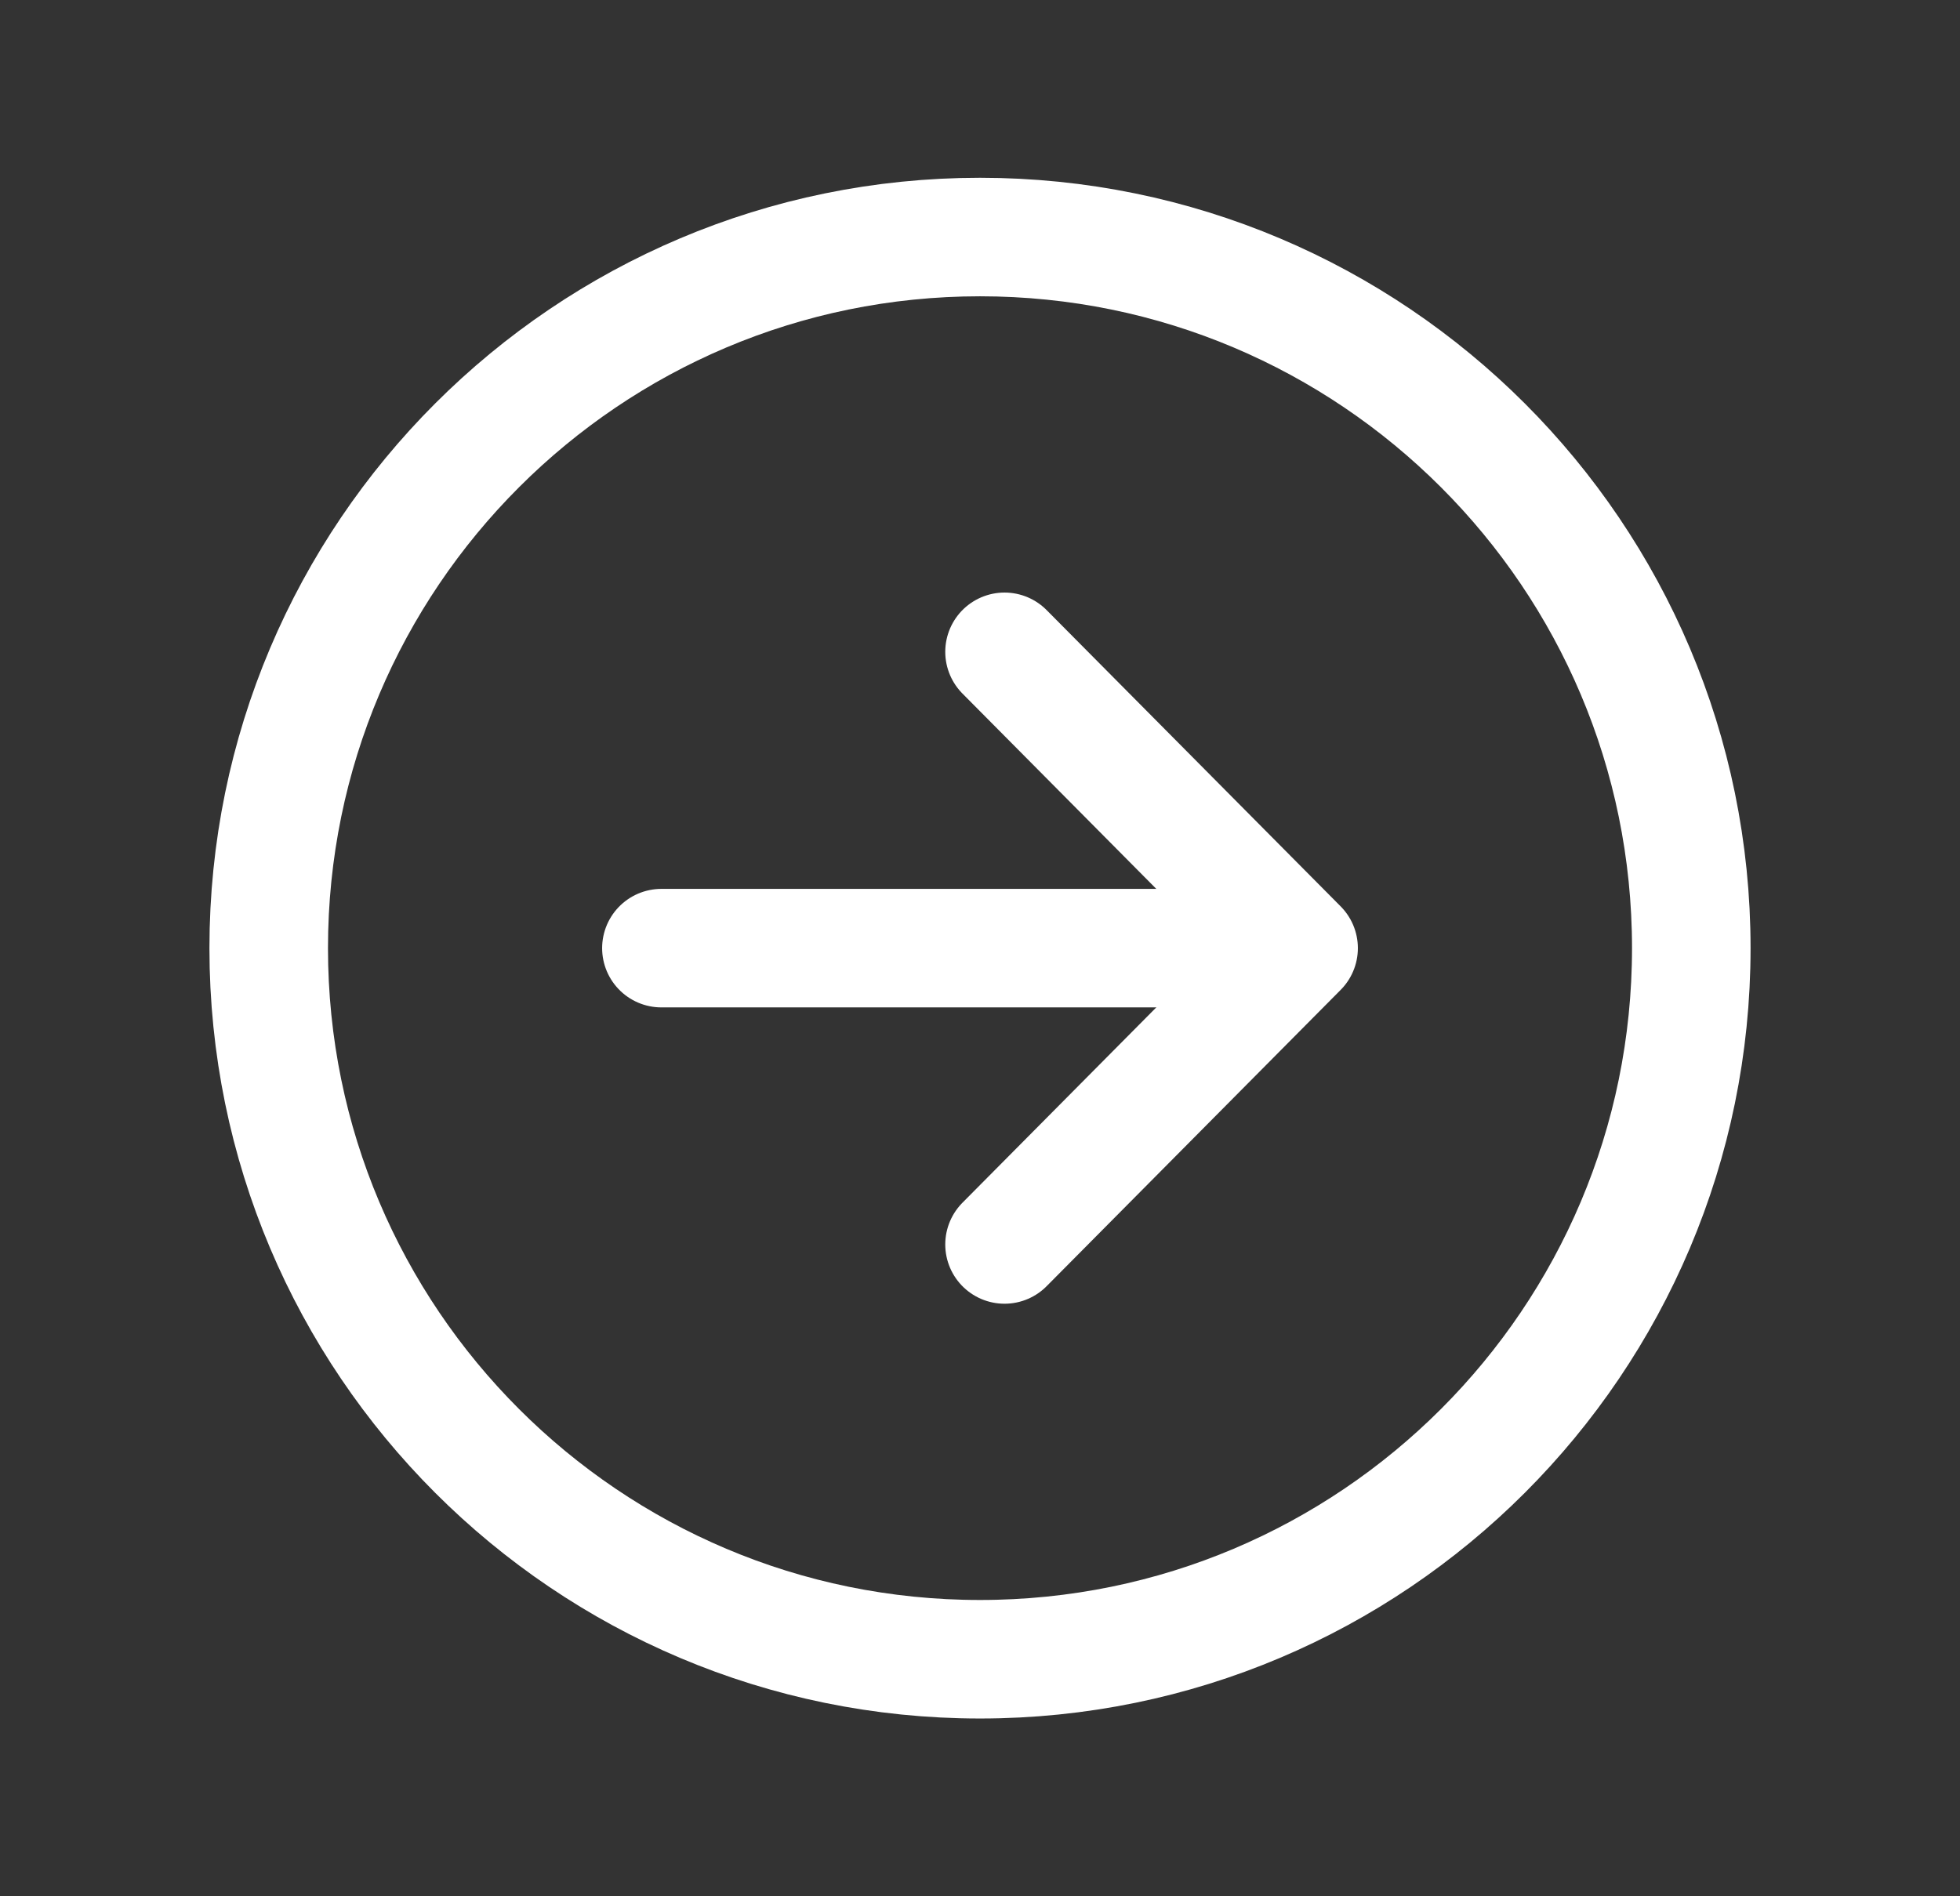
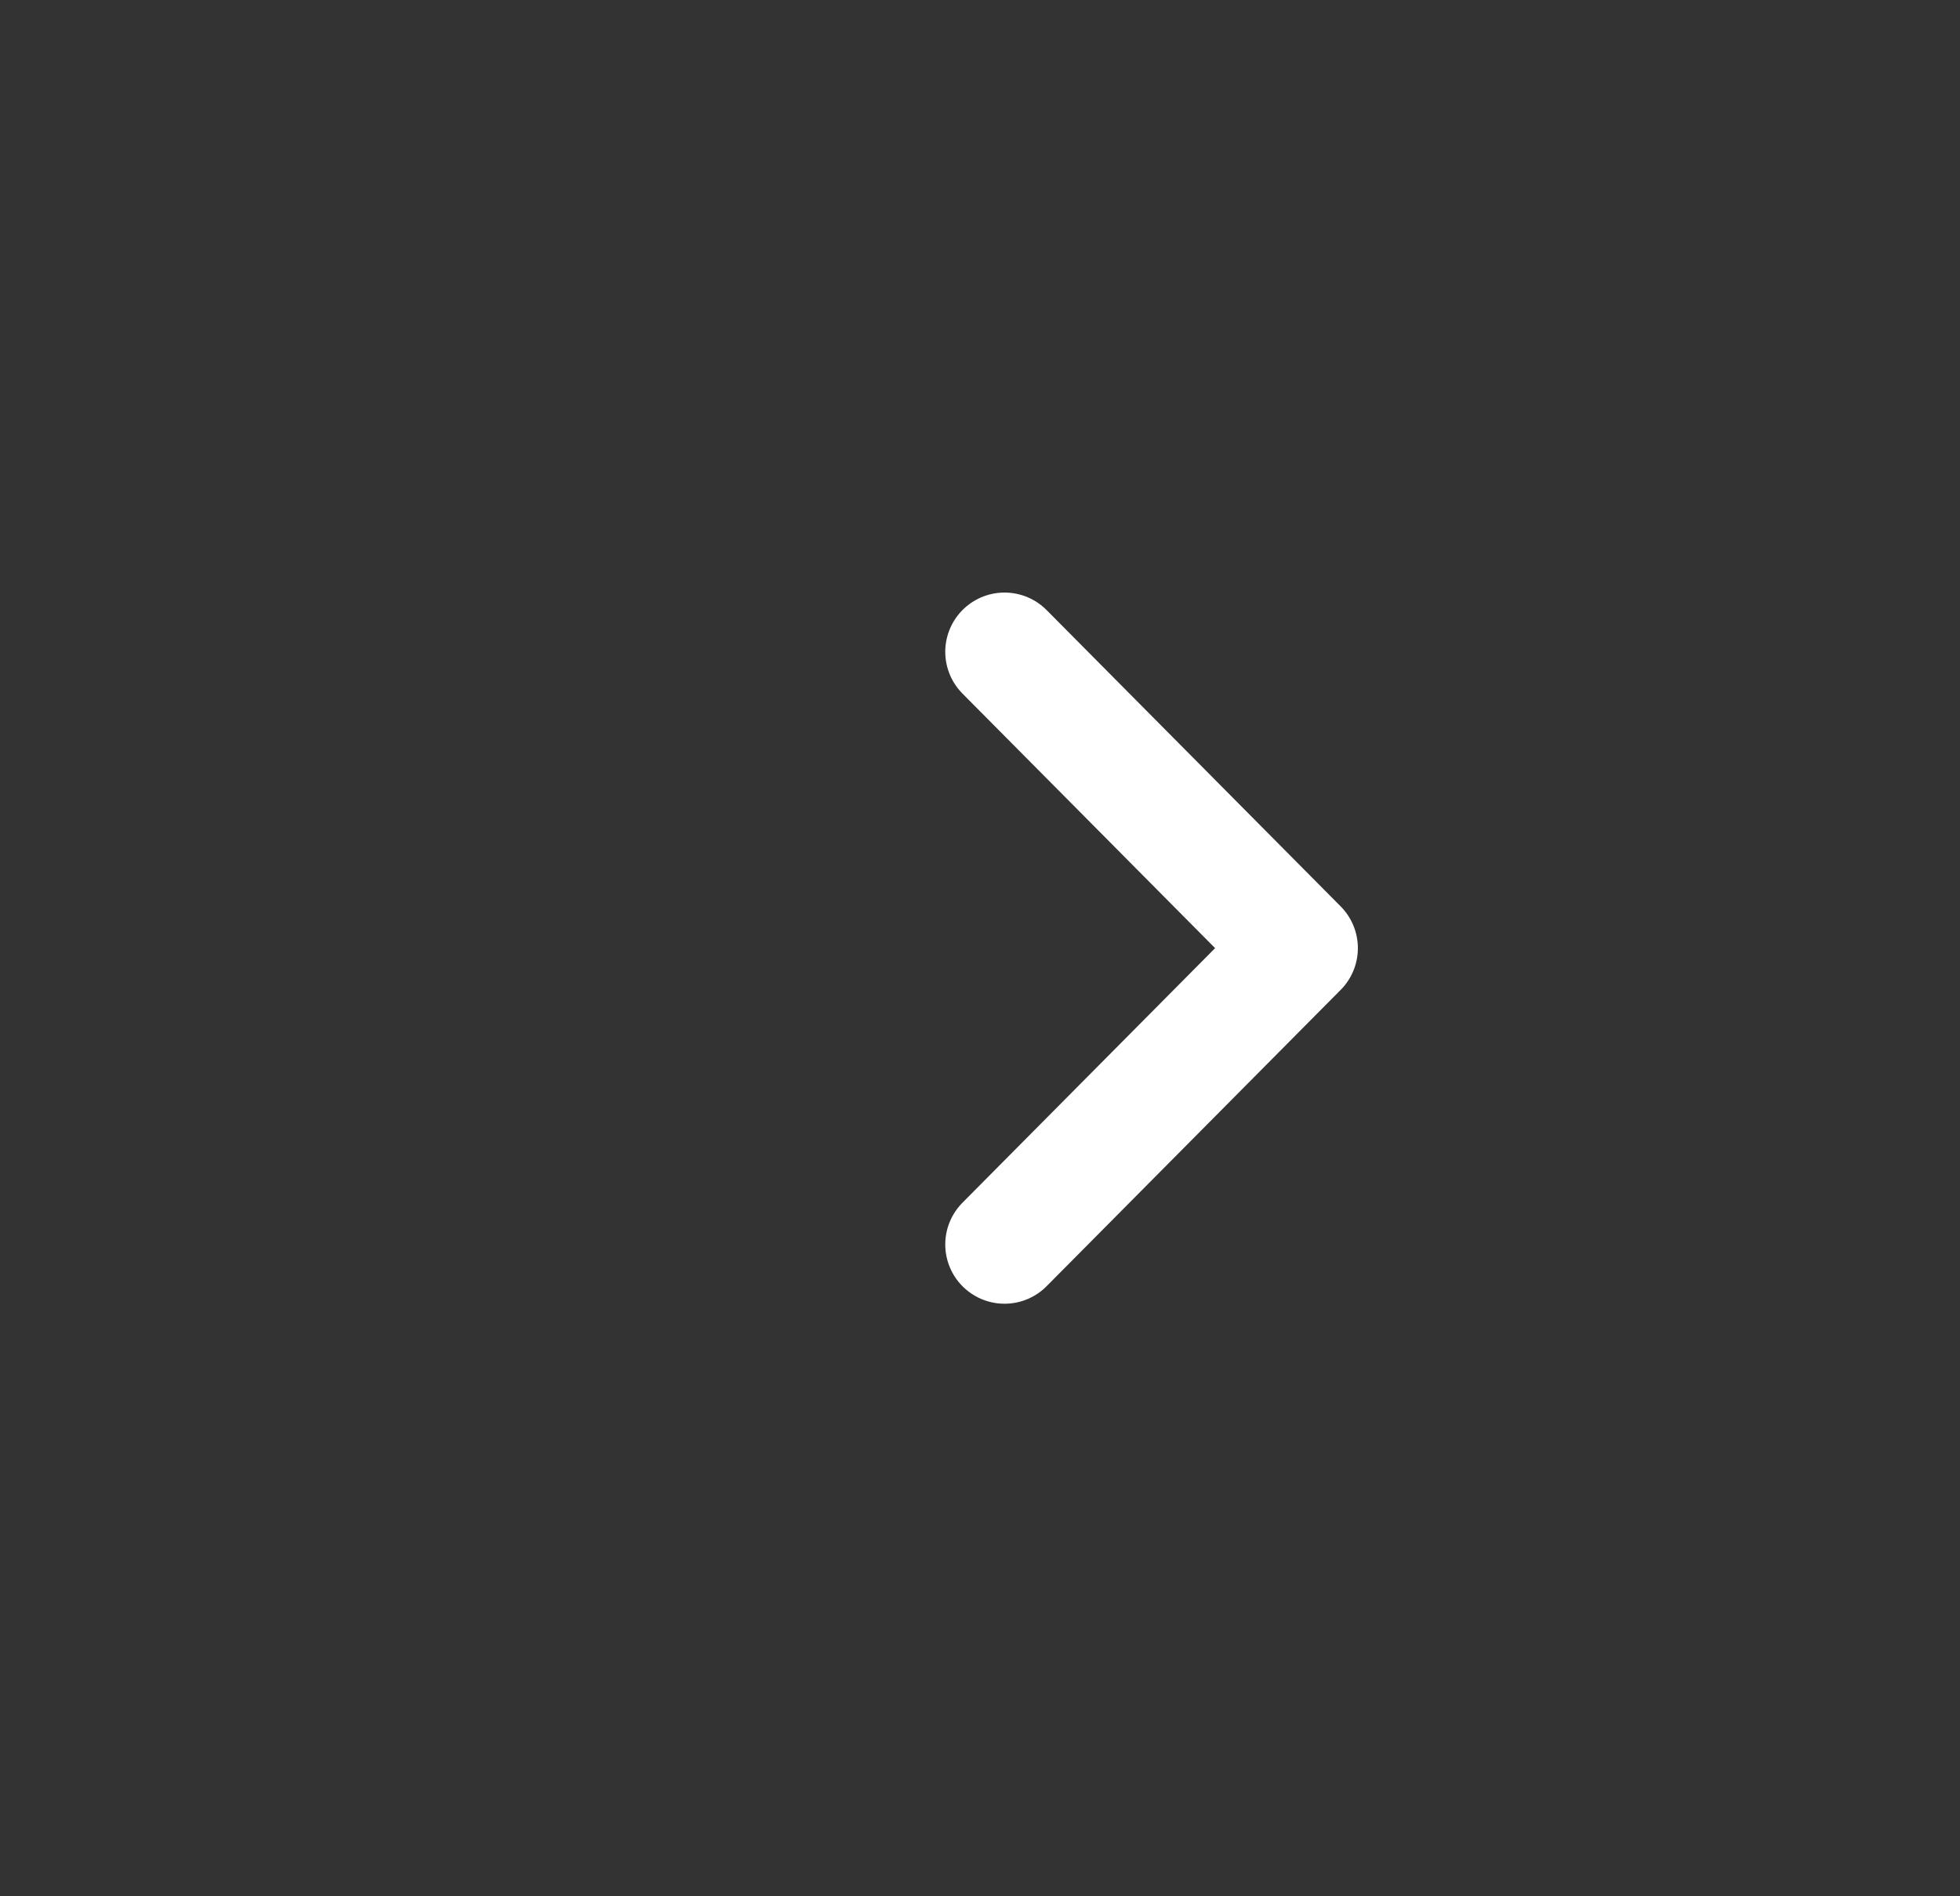
<svg xmlns="http://www.w3.org/2000/svg" width="31" height="30" viewBox="0 0 31 30" fill="none">
  <rect x="0" y="0" width="31" height="30" fill="#333333" stroke="none" />
  <path d="M15.888 19.688L20.539 15L15.888 10.312" stroke="white" stroke-width="1.875" stroke-linecap="round" stroke-linejoin="round" />
-   <path d="M19.893 15H10.461" stroke="white" stroke-width="1.875" stroke-linecap="round" stroke-linejoin="round" />
-   <path d="M15.5 26.25C21.711 26.25 26.75 21.211 26.75 15C26.75 8.789 21.711 3.75 15.5 3.75C9.289 3.75 4.25 8.789 4.25 15C4.25 21.211 9.289 26.25 15.5 26.25Z" stroke="white" stroke-width="1.875" stroke-miterlimit="10" />
</svg>